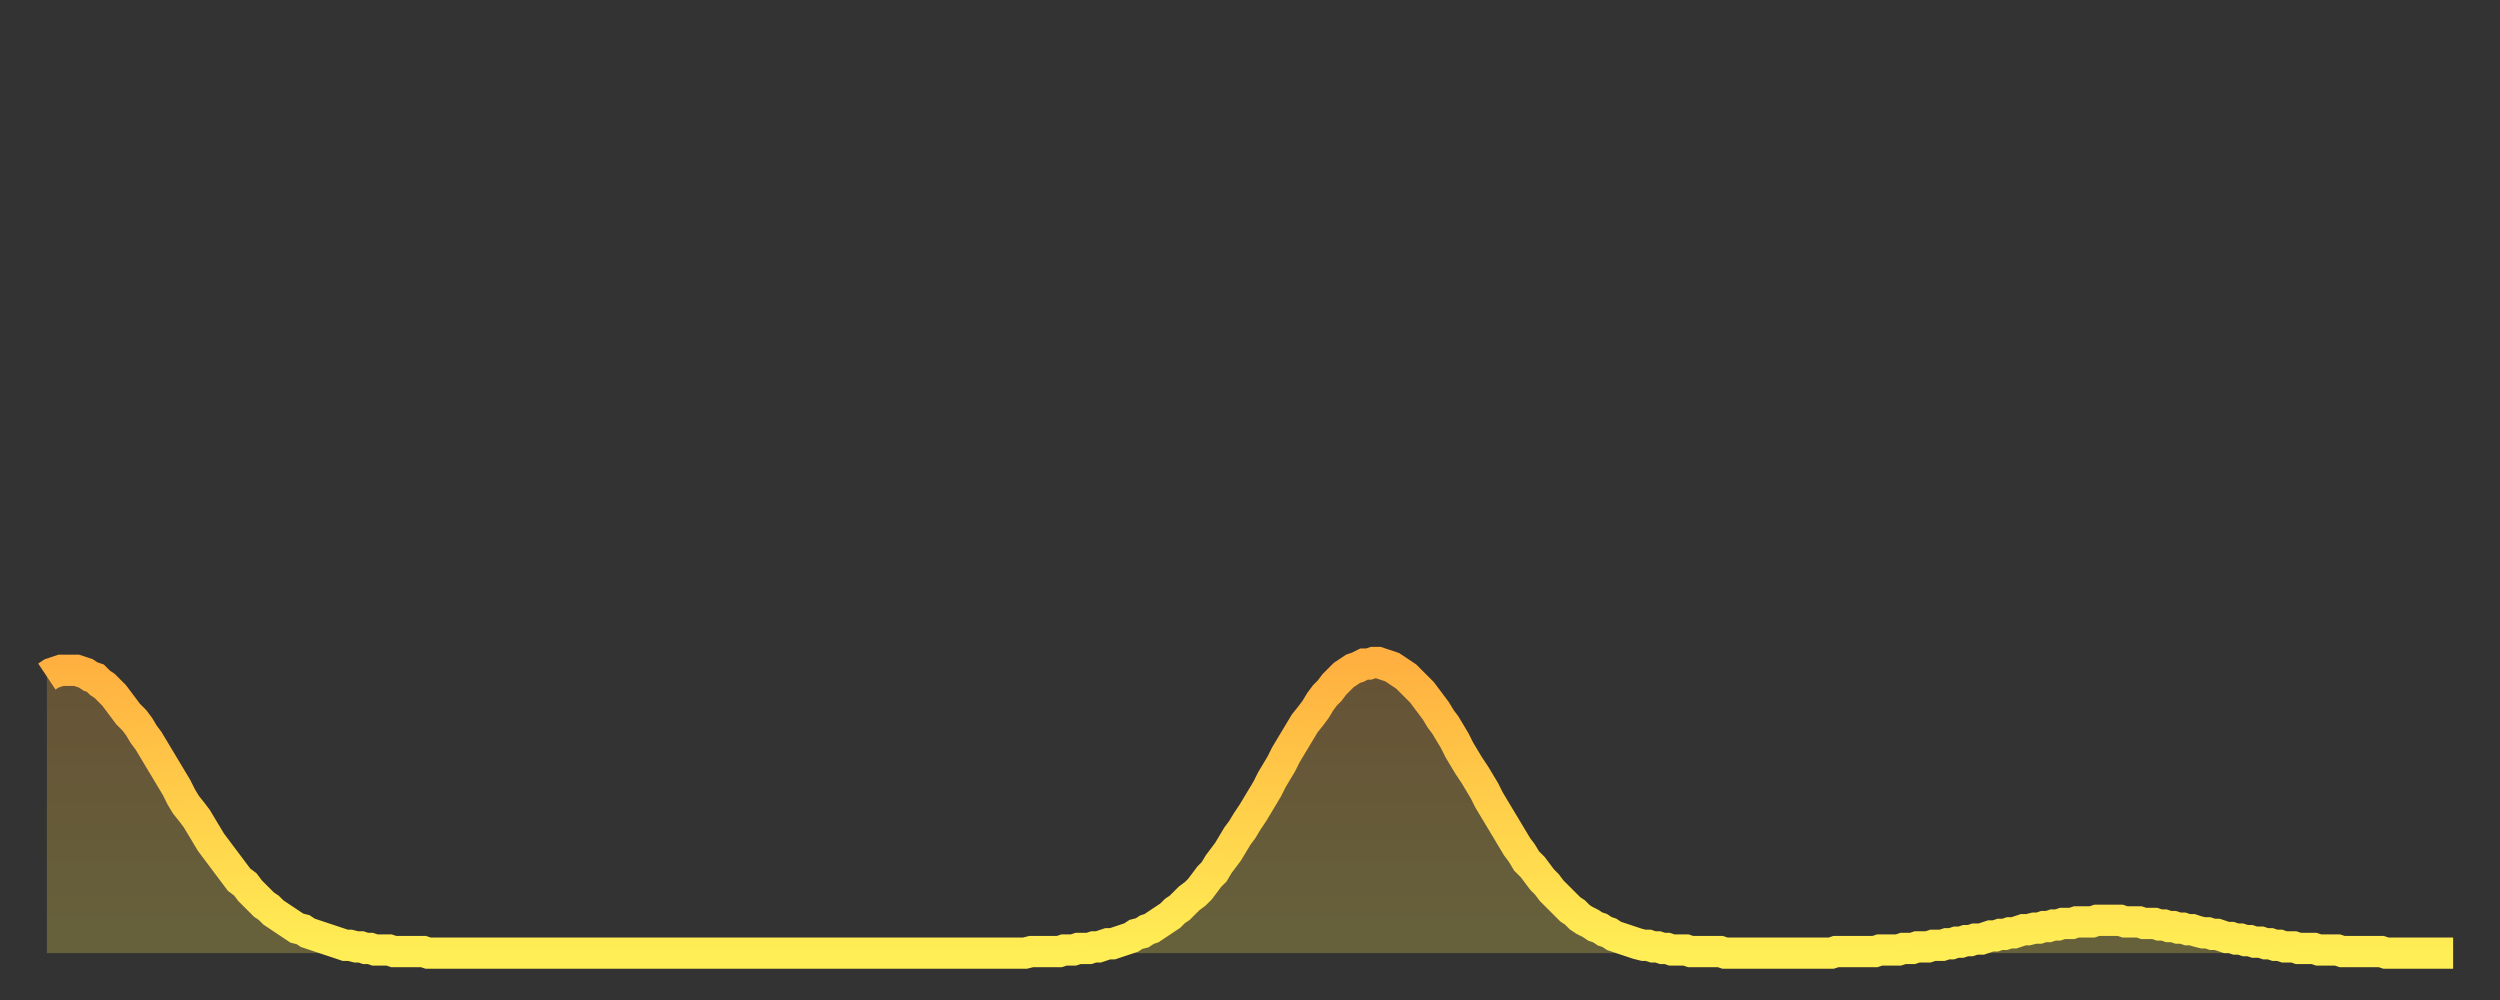
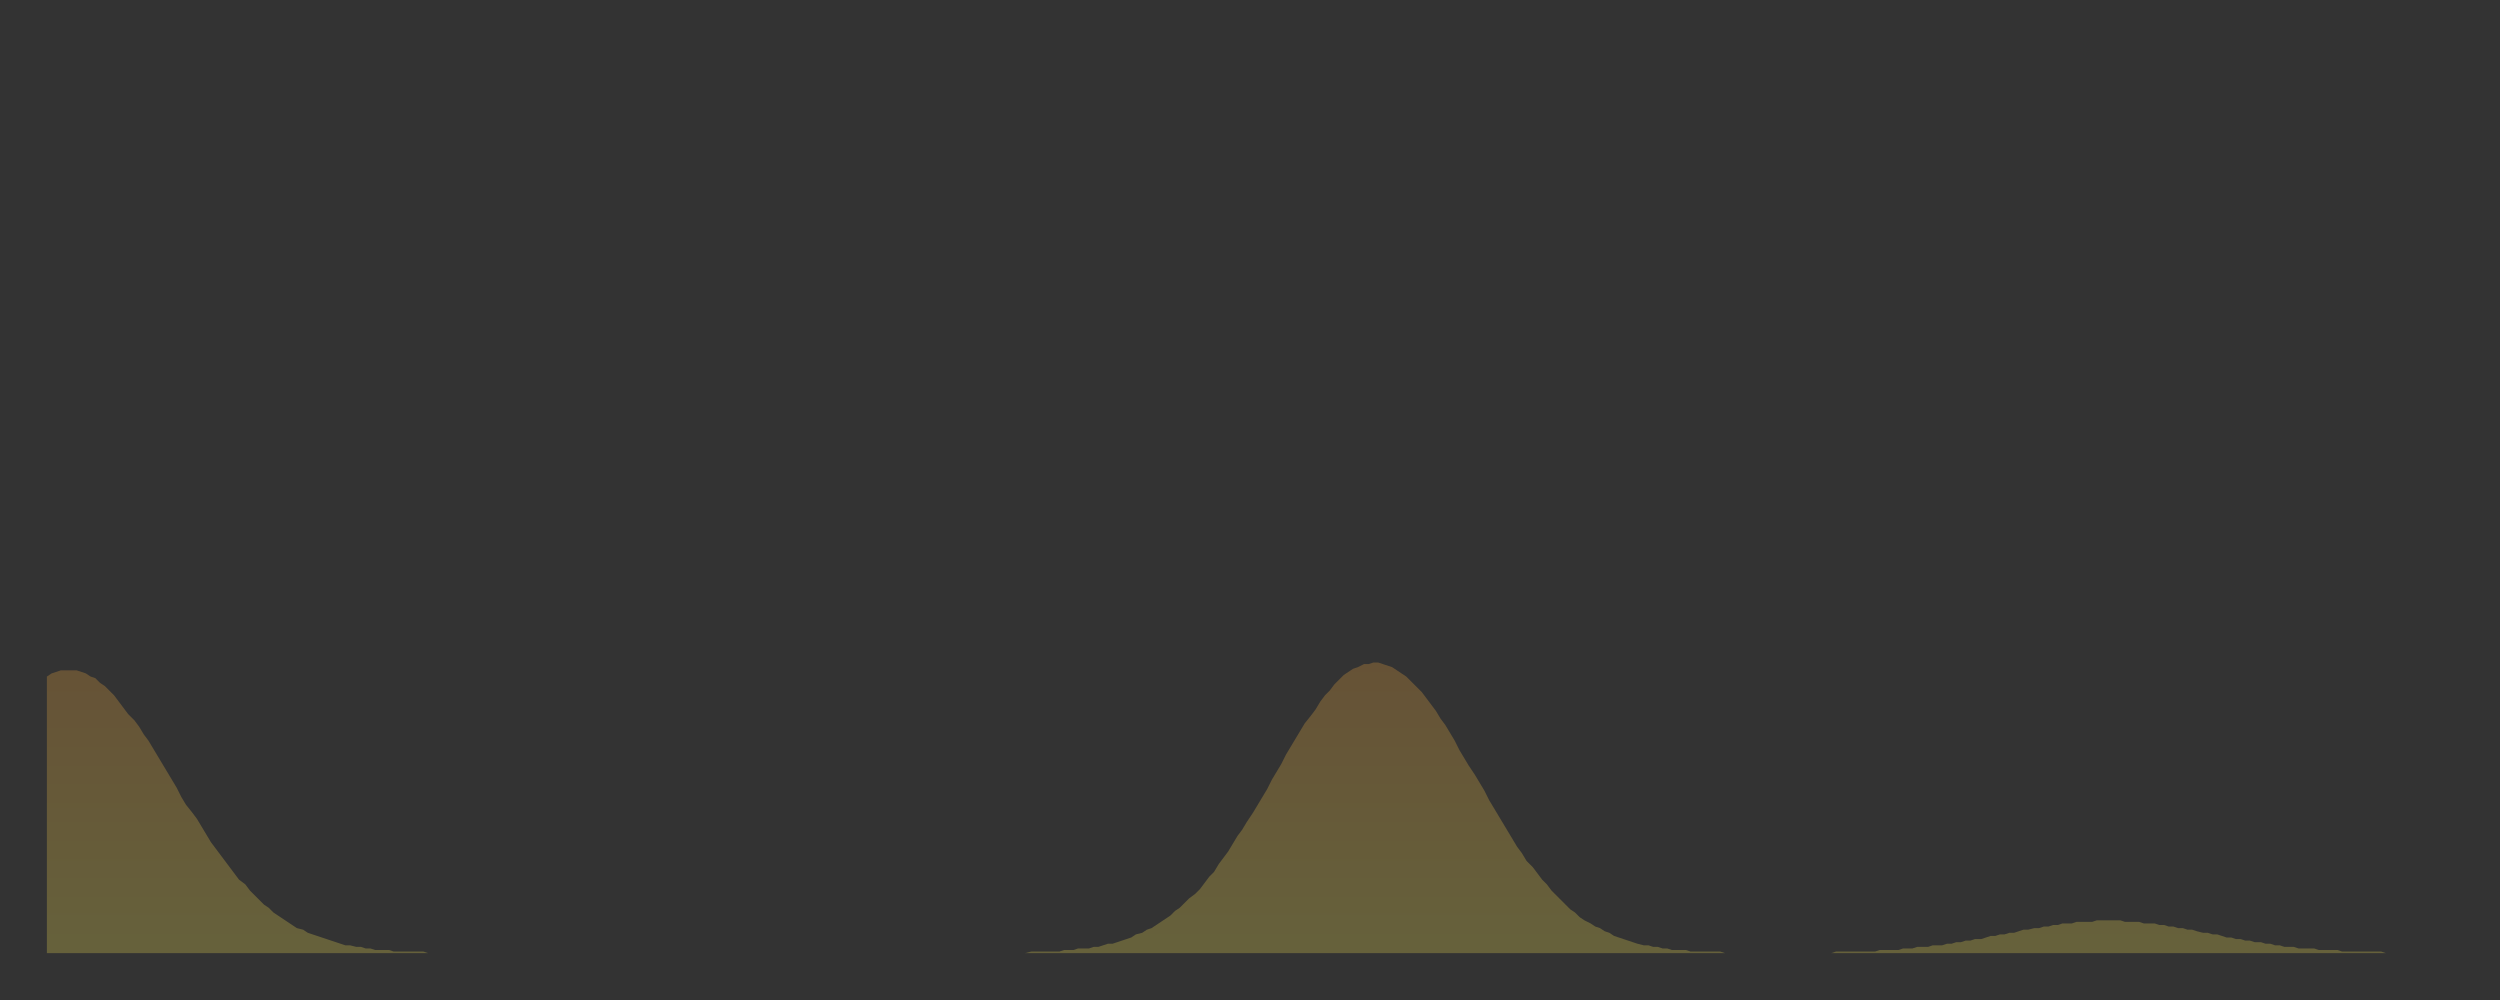
<svg xmlns="http://www.w3.org/2000/svg" baseProfile="full" height="64" version="1.1" width="160">
  <rect width="100%" height="100%" fill="#333333" stroke="none" />
  <defs>
    <linearGradient id="id147738" x1="0" x2="0" y1="0" y2="1">
      <stop offset="0%" stop-color="#ffb040" />
      <stop offset="50%" stop-color="#ffcf4a" />
      <stop offset="100%" stop-color="#ffee55" />
    </linearGradient>
  </defs>
  <g transform="translate(3,3)">
    <g>
-       <path d="M 0.0 40.3 0.3 40.1 0.6 40.0 0.9 39.9 1.2 39.9 1.5 39.9 1.9 39.9 2.2 40.0 2.5 40.1 2.8 40.3 3.1 40.4 3.4 40.7 3.7 40.9 4.0 41.2 4.3 41.5 4.6 41.9 4.9 42.3 5.2 42.7 5.6 43.1 5.9 43.5 6.2 44.0 6.5 44.4 6.8 44.9 7.1 45.4 7.4 45.9 7.7 46.4 8.0 46.9 8.3 47.4 8.6 48.0 8.9 48.5 9.3 49.0 9.6 49.4 9.9 49.9 10.2 50.4 10.5 50.9 10.8 51.3 11.1 51.7 11.4 52.1 11.7 52.5 12.0 52.9 12.3 53.3 12.7 53.6 13.0 54.0 13.3 54.3 13.6 54.6 13.9 54.9 14.2 55.1 14.5 55.4 14.8 55.6 15.1 55.8 15.4 56.0 15.7 56.2 16.0 56.4 16.4 56.5 16.7 56.7 17.0 56.8 17.3 56.9 17.6 57.0 17.9 57.1 18.2 57.2 18.5 57.3 18.8 57.4 19.1 57.5 19.4 57.5 19.8 57.6 20.1 57.6 20.4 57.7 20.7 57.7 21.0 57.8 21.3 57.8 21.6 57.8 21.9 57.8 22.2 57.9 22.5 57.9 22.8 57.9 23.1 57.9 23.5 57.9 23.8 57.9 24.1 57.9 24.4 58.0 24.7 58.0 25.0 58.0 25.3 58.0 25.6 58.0 25.9 58.0 26.2 58.0 26.5 58.0 26.8 58.0 27.2 58.0 27.5 58.0 27.8 58.0 28.1 58.0 28.4 58.0 28.7 58.0 29.0 58.0 29.3 58.0 29.6 58.0 29.9 58.0 30.2 58.0 30.6 58.0 30.9 58.0 31.2 58.0 31.5 58.0 31.8 58.0 32.1 58.0 32.4 58.0 32.7 58.0 33.0 58.0 33.3 58.0 33.6 58.0 33.9 58.0 34.3 58.0 34.6 58.0 34.9 58.0 35.2 58.0 35.5 58.0 35.8 58.0 36.1 58.0 36.4 58.0 36.7 58.0 37.0 58.0 37.3 58.0 37.7 58.0 38.0 58.0 38.3 58.0 38.6 58.0 38.9 58.0 39.2 58.0 39.5 58.0 39.8 58.0 40.1 58.0 40.4 58.0 40.7 58.0 41.0 58.0 41.4 58.0 41.7 58.0 42.0 58.0 42.3 58.0 42.6 58.0 42.9 58.0 43.2 58.0 43.5 58.0 43.8 58.0 44.1 58.0 44.4 58.0 44.7 58.0 45.1 58.0 45.4 58.0 45.7 58.0 46.0 58.0 46.3 58.0 46.6 58.0 46.9 58.0 47.2 58.0 47.5 58.0 47.8 58.0 48.1 58.0 48.5 58.0 48.8 58.0 49.1 58.0 49.4 58.0 49.7 58.0 50.0 58.0 50.3 58.0 50.6 58.0 50.9 58.0 51.2 58.0 51.5 58.0 51.8 58.0 52.2 58.0 52.5 58.0 52.8 58.0 53.1 58.0 53.4 58.0 53.7 58.0 54.0 58.0 54.3 58.0 54.6 58.0 54.9 58.0 55.2 58.0 55.6 58.0 55.9 58.0 56.2 58.0 56.5 58.0 56.8 58.0 57.1 58.0 57.4 58.0 57.7 58.0 58.0 58.0 58.3 58.0 58.6 58.0 58.9 58.0 59.3 58.0 59.6 58.0 59.9 58.0 60.2 58.0 60.5 58.0 60.8 58.0 61.1 58.0 61.4 58.0 61.7 58.0 62.0 58.0 62.3 58.0 62.6 58.0 63.0 57.9 63.3 57.9 63.6 57.9 63.9 57.9 64.2 57.9 64.5 57.9 64.8 57.9 65.1 57.8 65.4 57.8 65.7 57.8 66.0 57.7 66.4 57.7 66.7 57.7 67.0 57.6 67.3 57.6 67.6 57.5 67.9 57.4 68.2 57.4 68.5 57.3 68.8 57.2 69.1 57.1 69.4 57.0 69.7 56.8 70.1 56.7 70.4 56.5 70.7 56.4 71.0 56.2 71.3 56.0 71.6 55.8 71.9 55.6 72.2 55.3 72.5 55.1 72.8 54.8 73.1 54.5 73.5 54.2 73.8 53.9 74.1 53.5 74.4 53.1 74.7 52.8 75.0 52.3 75.3 51.9 75.6 51.5 75.9 51.0 76.2 50.5 76.5 50.1 76.8 49.6 77.2 49.0 77.5 48.5 77.8 48.0 78.1 47.5 78.4 46.9 78.7 46.4 79.0 45.9 79.3 45.3 79.6 44.8 79.9 44.3 80.2 43.8 80.5 43.3 80.9 42.8 81.2 42.4 81.5 41.9 81.8 41.5 82.1 41.2 82.4 40.8 82.7 40.5 83.0 40.2 83.3 40.0 83.6 39.8 83.9 39.7 84.3 39.5 84.6 39.5 84.9 39.4 85.2 39.4 85.5 39.5 85.8 39.6 86.1 39.7 86.4 39.9 86.7 40.1 87.0 40.3 87.3 40.6 87.6 40.9 88.0 41.3 88.3 41.7 88.6 42.1 88.9 42.5 89.2 43.0 89.5 43.4 89.8 43.9 90.1 44.4 90.4 45.0 90.7 45.5 91.0 46.0 91.4 46.6 91.7 47.1 92.0 47.6 92.3 48.2 92.6 48.7 92.9 49.2 93.2 49.7 93.5 50.2 93.8 50.7 94.1 51.2 94.4 51.6 94.7 52.1 95.1 52.5 95.4 52.9 95.7 53.3 96.0 53.6 96.3 54.0 96.6 54.3 96.9 54.6 97.2 54.9 97.5 55.2 97.8 55.4 98.1 55.7 98.4 55.9 98.8 56.1 99.1 56.3 99.4 56.4 99.7 56.6 100.0 56.7 100.3 56.9 100.6 57.0 100.9 57.1 101.2 57.2 101.5 57.3 101.8 57.4 102.2 57.5 102.5 57.5 102.8 57.6 103.1 57.6 103.4 57.7 103.7 57.7 104.0 57.8 104.3 57.8 104.6 57.8 104.9 57.8 105.2 57.9 105.5 57.9 105.9 57.9 106.2 57.9 106.5 57.9 106.8 57.9 107.1 57.9 107.4 58.0 107.7 58.0 108.0 58.0 108.3 58.0 108.6 58.0 108.9 58.0 109.3 58.0 109.6 58.0 109.9 58.0 110.2 58.0 110.5 58.0 110.8 58.0 111.1 58.0 111.4 58.0 111.7 58.0 112.0 58.0 112.3 58.0 112.6 58.0 113.0 58.0 113.3 58.0 113.6 58.0 113.9 58.0 114.2 58.0 114.5 57.9 114.8 57.9 115.1 57.9 115.4 57.9 115.7 57.9 116.0 57.9 116.3 57.9 116.7 57.9 117.0 57.9 117.3 57.8 117.6 57.8 117.9 57.8 118.2 57.8 118.5 57.8 118.8 57.7 119.1 57.7 119.4 57.7 119.7 57.6 120.1 57.6 120.4 57.6 120.7 57.5 121.0 57.5 121.3 57.5 121.6 57.4 121.9 57.4 122.2 57.3 122.5 57.3 122.8 57.2 123.1 57.2 123.4 57.1 123.8 57.1 124.1 57.0 124.4 56.9 124.7 56.9 125.0 56.8 125.3 56.8 125.6 56.7 125.9 56.7 126.2 56.6 126.5 56.5 126.8 56.5 127.2 56.4 127.5 56.4 127.8 56.3 128.1 56.3 128.4 56.2 128.7 56.2 129.0 56.1 129.3 56.1 129.6 56.1 129.9 56.0 130.2 56.0 130.5 56.0 130.9 56.0 131.2 55.9 131.5 55.9 131.8 55.9 132.1 55.9 132.4 55.9 132.7 55.9 133.0 56.0 133.3 56.0 133.6 56.0 133.9 56.0 134.2 56.1 134.6 56.1 134.9 56.1 135.2 56.2 135.5 56.2 135.8 56.3 136.1 56.3 136.4 56.4 136.7 56.4 137.0 56.5 137.3 56.5 137.6 56.6 138.0 56.7 138.3 56.7 138.6 56.8 138.9 56.8 139.2 56.9 139.5 57.0 139.8 57.0 140.1 57.1 140.4 57.1 140.7 57.2 141.0 57.2 141.3 57.3 141.7 57.3 142.0 57.4 142.3 57.4 142.6 57.5 142.9 57.5 143.2 57.6 143.5 57.6 143.8 57.6 144.1 57.7 144.4 57.7 144.7 57.7 145.1 57.7 145.4 57.8 145.7 57.8 146.0 57.8 146.3 57.8 146.6 57.8 146.9 57.9 147.2 57.9 147.5 57.9 147.8 57.9 148.1 57.9 148.4 57.9 148.8 57.9 149.1 57.9 149.4 57.9 149.7 58.0 150.0 58.0 150.3 58.0 150.6 58.0 150.9 58.0 151.2 58.0 151.5 58.0 151.8 58.0 152.1 58.0 152.5 58.0 152.8 58.0 153.1 58.0 153.4 58.0 153.7 58.0 154.0 58.0" fill="none" id="graph-curve" opacity="1" stroke="url(#id147738)" stroke-width="2" />
      <path d="M 0 58 L 0.0 40.3 0.3 40.1 0.6 40.0 0.9 39.9 1.2 39.9 1.5 39.9 1.9 39.9 2.2 40.0 2.5 40.1 2.8 40.3 3.1 40.4 3.4 40.7 3.7 40.9 4.0 41.2 4.3 41.5 4.6 41.9 4.9 42.3 5.2 42.7 5.6 43.1 5.9 43.5 6.2 44.0 6.5 44.4 6.8 44.9 7.1 45.4 7.4 45.9 7.7 46.4 8.0 46.9 8.3 47.4 8.6 48.0 8.9 48.5 9.3 49.0 9.6 49.4 9.9 49.9 10.2 50.4 10.5 50.9 10.8 51.3 11.1 51.7 11.4 52.1 11.7 52.5 12.0 52.9 12.3 53.3 12.7 53.6 13.0 54.0 13.3 54.3 13.6 54.6 13.9 54.9 14.2 55.1 14.5 55.4 14.8 55.6 15.1 55.8 15.4 56.0 15.7 56.2 16.0 56.4 16.4 56.5 16.7 56.7 17.0 56.8 17.3 56.9 17.6 57.0 17.9 57.1 18.2 57.2 18.5 57.3 18.8 57.4 19.1 57.5 19.4 57.5 19.8 57.6 20.1 57.6 20.4 57.7 20.7 57.7 21.0 57.8 21.3 57.8 21.6 57.8 21.9 57.8 22.2 57.9 22.5 57.9 22.8 57.9 23.1 57.9 23.5 57.9 23.8 57.9 24.1 57.9 24.4 58.0 24.7 58.0 25.0 58.0 25.3 58.0 25.6 58.0 25.9 58.0 26.2 58.0 26.5 58.0 26.8 58.0 27.2 58.0 27.5 58.0 27.8 58.0 28.1 58.0 28.4 58.0 28.7 58.0 29.0 58.0 29.3 58.0 29.6 58.0 29.9 58.0 30.2 58.0 30.6 58.0 30.9 58.0 31.2 58.0 31.5 58.0 31.8 58.0 32.1 58.0 32.4 58.0 32.7 58.0 33.0 58.0 33.3 58.0 33.6 58.0 33.9 58.0 34.3 58.0 34.6 58.0 34.9 58.0 35.2 58.0 35.5 58.0 35.8 58.0 36.1 58.0 36.4 58.0 36.7 58.0 37.0 58.0 37.3 58.0 37.7 58.0 38.0 58.0 38.3 58.0 38.6 58.0 38.9 58.0 39.2 58.0 39.5 58.0 39.8 58.0 40.1 58.0 40.4 58.0 40.7 58.0 41.0 58.0 41.4 58.0 41.7 58.0 42.0 58.0 42.3 58.0 42.6 58.0 42.9 58.0 43.2 58.0 43.5 58.0 43.8 58.0 44.1 58.0 44.4 58.0 44.7 58.0 45.1 58.0 45.4 58.0 45.7 58.0 46.0 58.0 46.3 58.0 46.6 58.0 46.9 58.0 47.2 58.0 47.5 58.0 47.8 58.0 48.1 58.0 48.5 58.0 48.8 58.0 49.1 58.0 49.4 58.0 49.7 58.0 50.0 58.0 50.3 58.0 50.6 58.0 50.9 58.0 51.2 58.0 51.5 58.0 51.8 58.0 52.2 58.0 52.5 58.0 52.8 58.0 53.1 58.0 53.4 58.0 53.7 58.0 54.0 58.0 54.3 58.0 54.6 58.0 54.9 58.0 55.2 58.0 55.6 58.0 55.9 58.0 56.2 58.0 56.5 58.0 56.8 58.0 57.1 58.0 57.4 58.0 57.7 58.0 58.0 58.0 58.3 58.0 58.6 58.0 58.9 58.0 59.3 58.0 59.6 58.0 59.9 58.0 60.2 58.0 60.5 58.0 60.8 58.0 61.1 58.0 61.4 58.0 61.7 58.0 62.0 58.0 62.3 58.0 62.6 58.0 63.0 57.9 63.3 57.9 63.6 57.9 63.9 57.9 64.2 57.9 64.5 57.9 64.8 57.9 65.1 57.8 65.4 57.8 65.7 57.8 66.0 57.7 66.4 57.7 66.7 57.7 67.0 57.6 67.3 57.6 67.6 57.5 67.9 57.4 68.2 57.4 68.5 57.3 68.8 57.2 69.1 57.1 69.4 57.0 69.7 56.8 70.1 56.7 70.4 56.5 70.7 56.4 71.0 56.2 71.3 56.0 71.6 55.8 71.9 55.6 72.2 55.3 72.5 55.1 72.8 54.8 73.1 54.5 73.5 54.2 73.8 53.9 74.1 53.5 74.4 53.1 74.7 52.8 75.0 52.3 75.3 51.9 75.6 51.5 75.9 51.0 76.2 50.5 76.5 50.1 76.8 49.6 77.2 49.0 77.5 48.5 77.8 48.0 78.1 47.5 78.4 46.9 78.7 46.4 79.0 45.9 79.3 45.3 79.6 44.8 79.9 44.3 80.2 43.8 80.5 43.3 80.9 42.8 81.2 42.4 81.5 41.9 81.8 41.5 82.1 41.2 82.4 40.8 82.7 40.5 83.0 40.2 83.3 40.0 83.6 39.8 83.9 39.7 84.3 39.5 84.6 39.5 84.9 39.4 85.2 39.4 85.5 39.5 85.8 39.6 86.1 39.7 86.4 39.9 86.7 40.1 87.0 40.3 87.3 40.6 87.6 40.9 88.0 41.3 88.3 41.7 88.6 42.1 88.9 42.5 89.2 43.0 89.5 43.4 89.8 43.9 90.1 44.4 90.4 45.0 90.7 45.5 91.0 46.0 91.4 46.6 91.7 47.1 92.0 47.6 92.3 48.2 92.6 48.7 92.9 49.2 93.2 49.7 93.5 50.2 93.8 50.7 94.1 51.2 94.4 51.6 94.7 52.1 95.1 52.5 95.4 52.9 95.7 53.3 96.0 53.6 96.3 54.0 96.6 54.3 96.9 54.6 97.2 54.9 97.5 55.2 97.8 55.4 98.1 55.7 98.4 55.9 98.8 56.1 99.1 56.3 99.4 56.4 99.7 56.6 100.0 56.7 100.3 56.9 100.6 57.0 100.9 57.1 101.2 57.2 101.5 57.3 101.8 57.4 102.2 57.5 102.5 57.5 102.8 57.6 103.1 57.6 103.4 57.7 103.7 57.7 104.0 57.8 104.3 57.8 104.6 57.8 104.9 57.8 105.2 57.9 105.5 57.9 105.9 57.9 106.2 57.9 106.5 57.9 106.8 57.9 107.1 57.9 107.4 58.0 107.7 58.0 108.0 58.0 108.3 58.0 108.6 58.0 108.9 58.0 109.3 58.0 109.6 58.0 109.9 58.0 110.2 58.0 110.5 58.0 110.8 58.0 111.1 58.0 111.4 58.0 111.7 58.0 112.0 58.0 112.3 58.0 112.6 58.0 113.0 58.0 113.3 58.0 113.6 58.0 113.9 58.0 114.2 58.0 114.5 57.9 114.8 57.9 115.1 57.9 115.4 57.9 115.7 57.9 116.0 57.9 116.3 57.9 116.7 57.9 117.0 57.9 117.3 57.8 117.6 57.8 117.9 57.8 118.2 57.8 118.5 57.8 118.8 57.7 119.1 57.7 119.4 57.7 119.7 57.6 120.1 57.6 120.4 57.6 120.7 57.5 121.0 57.5 121.3 57.5 121.6 57.4 121.9 57.4 122.2 57.3 122.5 57.3 122.8 57.2 123.1 57.2 123.4 57.1 123.8 57.1 124.1 57.0 124.4 56.9 124.7 56.9 125.0 56.8 125.3 56.8 125.6 56.7 125.9 56.7 126.2 56.6 126.5 56.5 126.8 56.5 127.2 56.4 127.5 56.4 127.8 56.3 128.1 56.3 128.4 56.2 128.7 56.2 129.0 56.1 129.3 56.1 129.6 56.1 129.9 56.0 130.2 56.0 130.5 56.0 130.9 56.0 131.2 55.9 131.5 55.9 131.8 55.9 132.1 55.9 132.4 55.9 132.7 55.9 133.0 56.0 133.3 56.0 133.6 56.0 133.9 56.0 134.2 56.1 134.6 56.1 134.9 56.1 135.2 56.2 135.5 56.2 135.8 56.3 136.1 56.3 136.4 56.4 136.7 56.4 137.0 56.5 137.3 56.5 137.6 56.6 138.0 56.7 138.3 56.7 138.6 56.8 138.9 56.8 139.2 56.9 139.5 57.0 139.8 57.0 140.1 57.1 140.4 57.1 140.7 57.2 141.0 57.2 141.3 57.3 141.7 57.3 142.0 57.4 142.3 57.4 142.6 57.5 142.9 57.5 143.2 57.6 143.5 57.6 143.8 57.6 144.1 57.7 144.4 57.7 144.7 57.7 145.1 57.7 145.4 57.8 145.7 57.8 146.0 57.8 146.3 57.8 146.6 57.8 146.9 57.9 147.2 57.9 147.5 57.9 147.8 57.9 148.1 57.9 148.4 57.9 148.8 57.9 149.1 57.9 149.4 57.9 149.7 58.0 150.0 58.0 150.3 58.0 150.6 58.0 150.9 58.0 151.2 58.0 151.5 58.0 151.8 58.0 152.1 58.0 152.5 58.0 152.8 58.0 153.1 58.0 153.4 58.0 153.7 58.0 154.0 58.0 154 58" fill="url(#id147738)" fill-opacity=".25" id="graph-shadow" />
    </g>
  </g>
</svg>